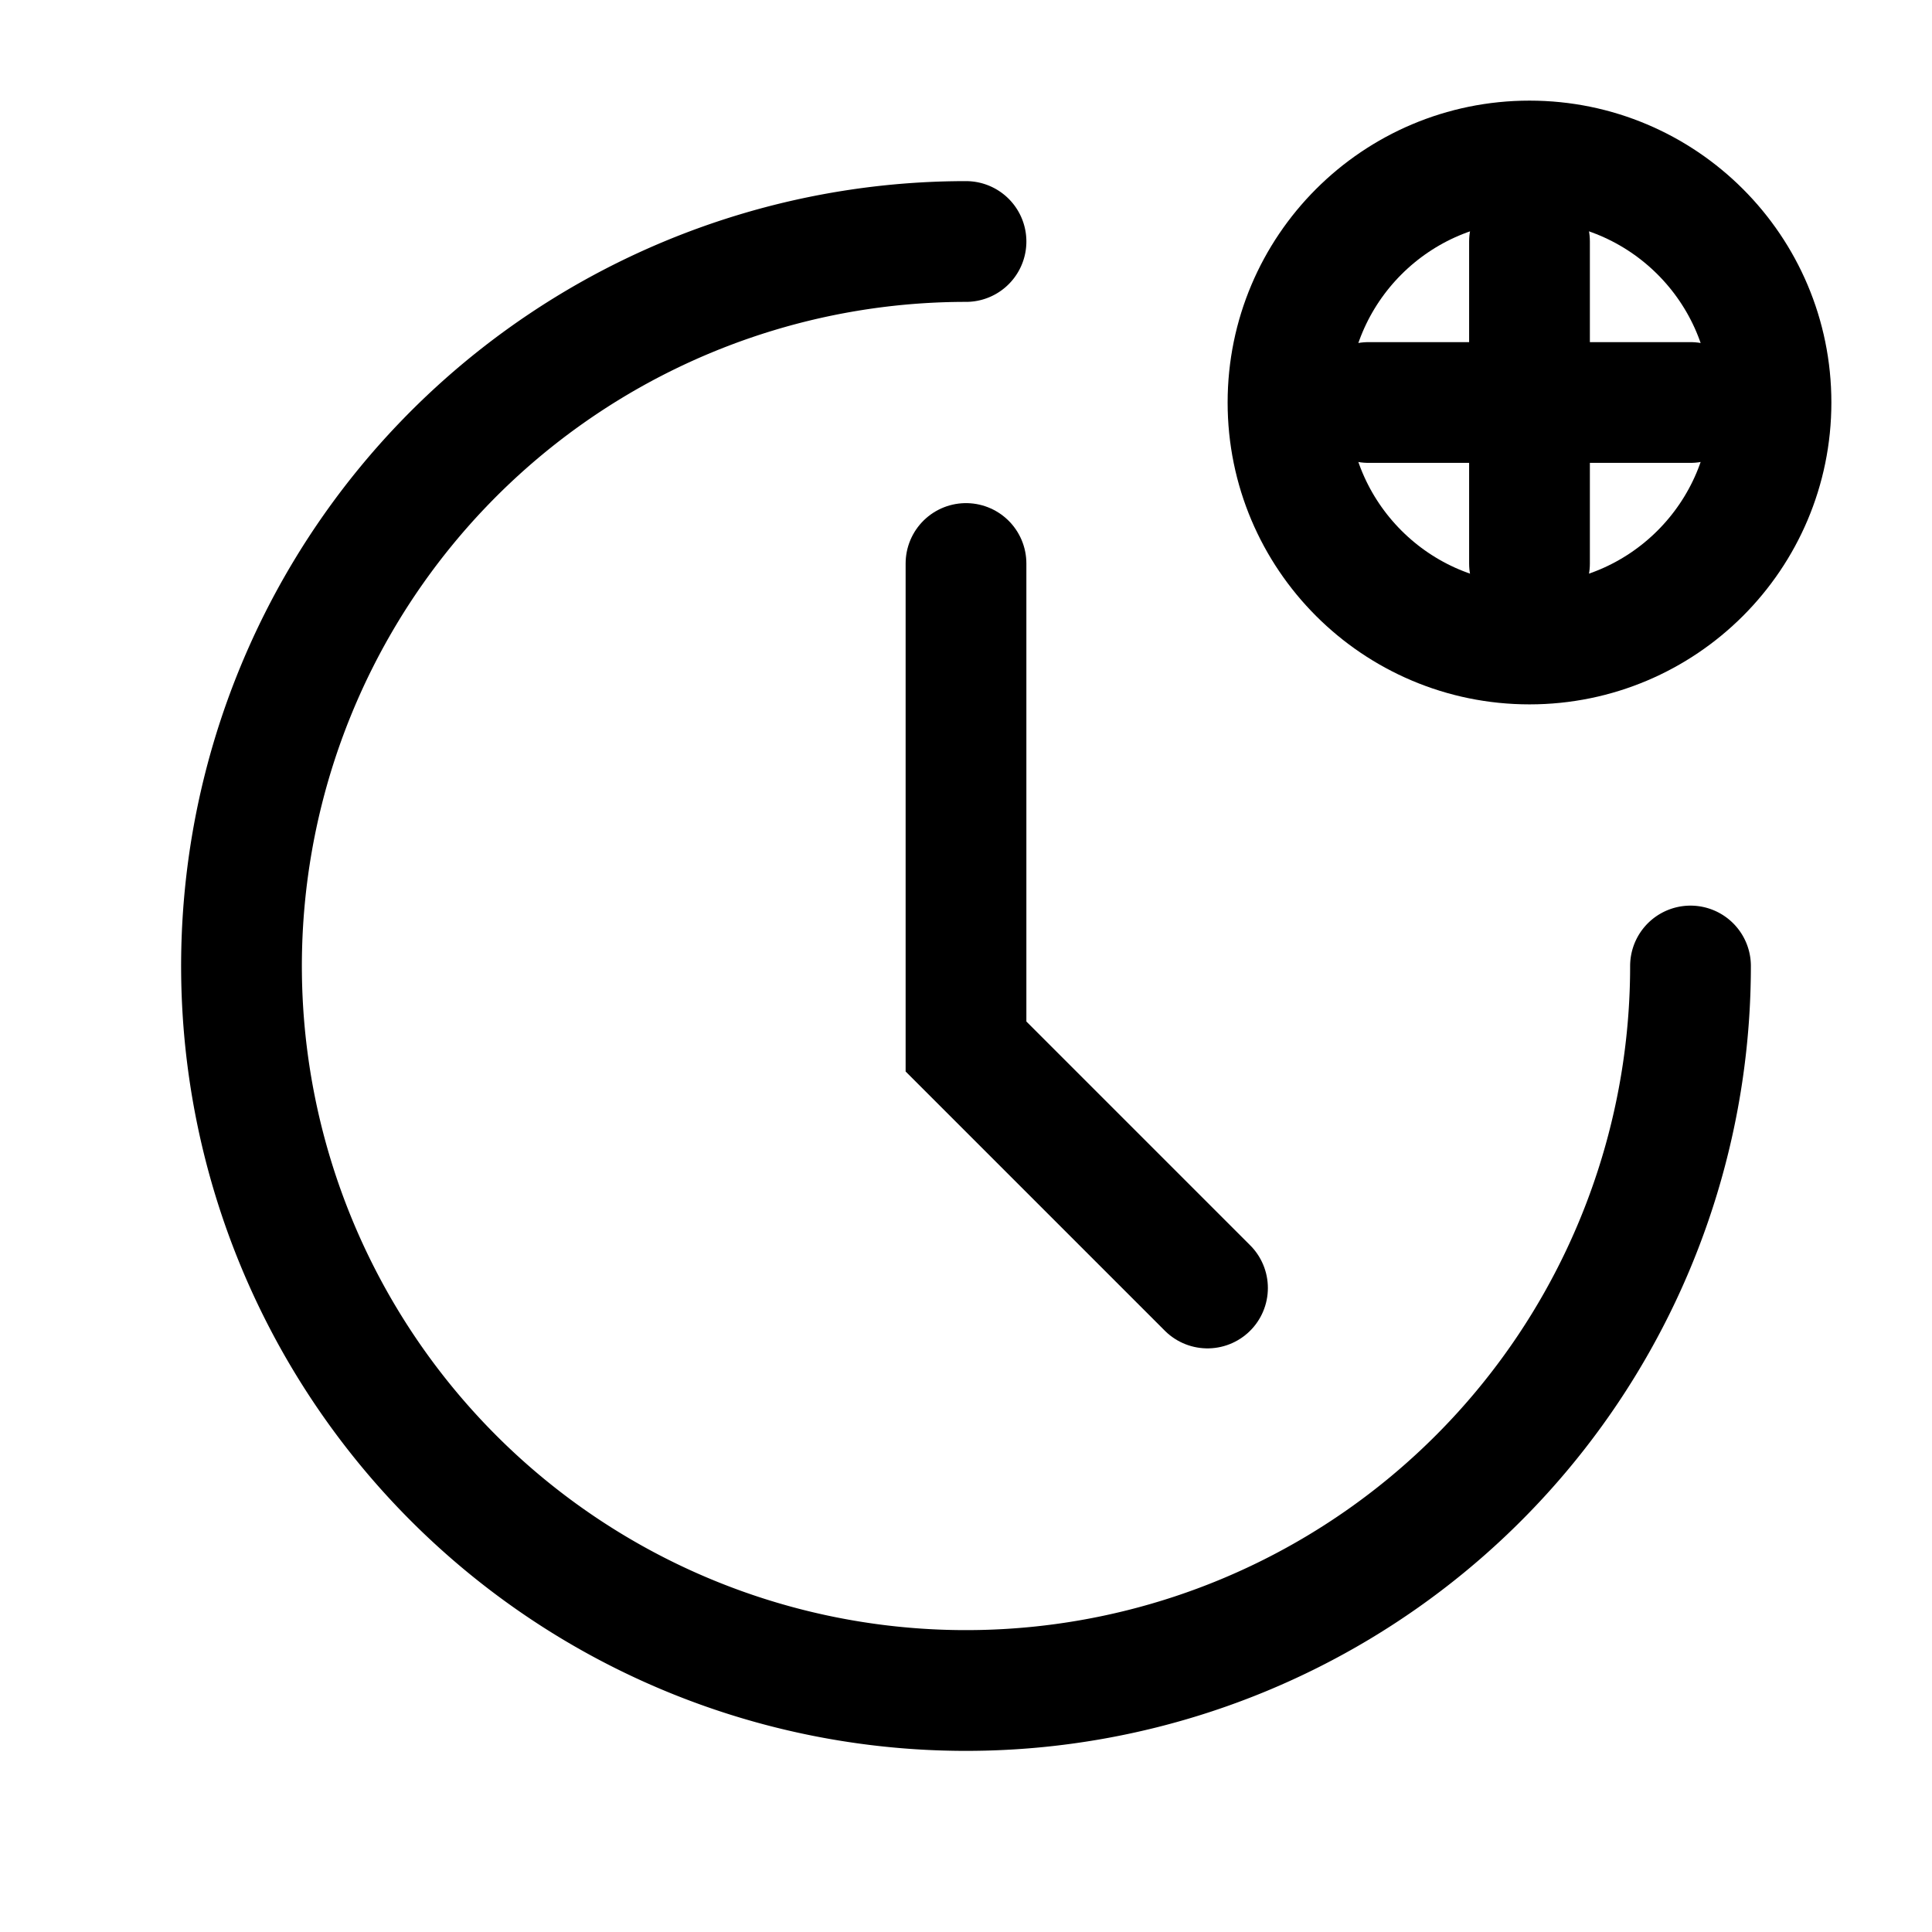
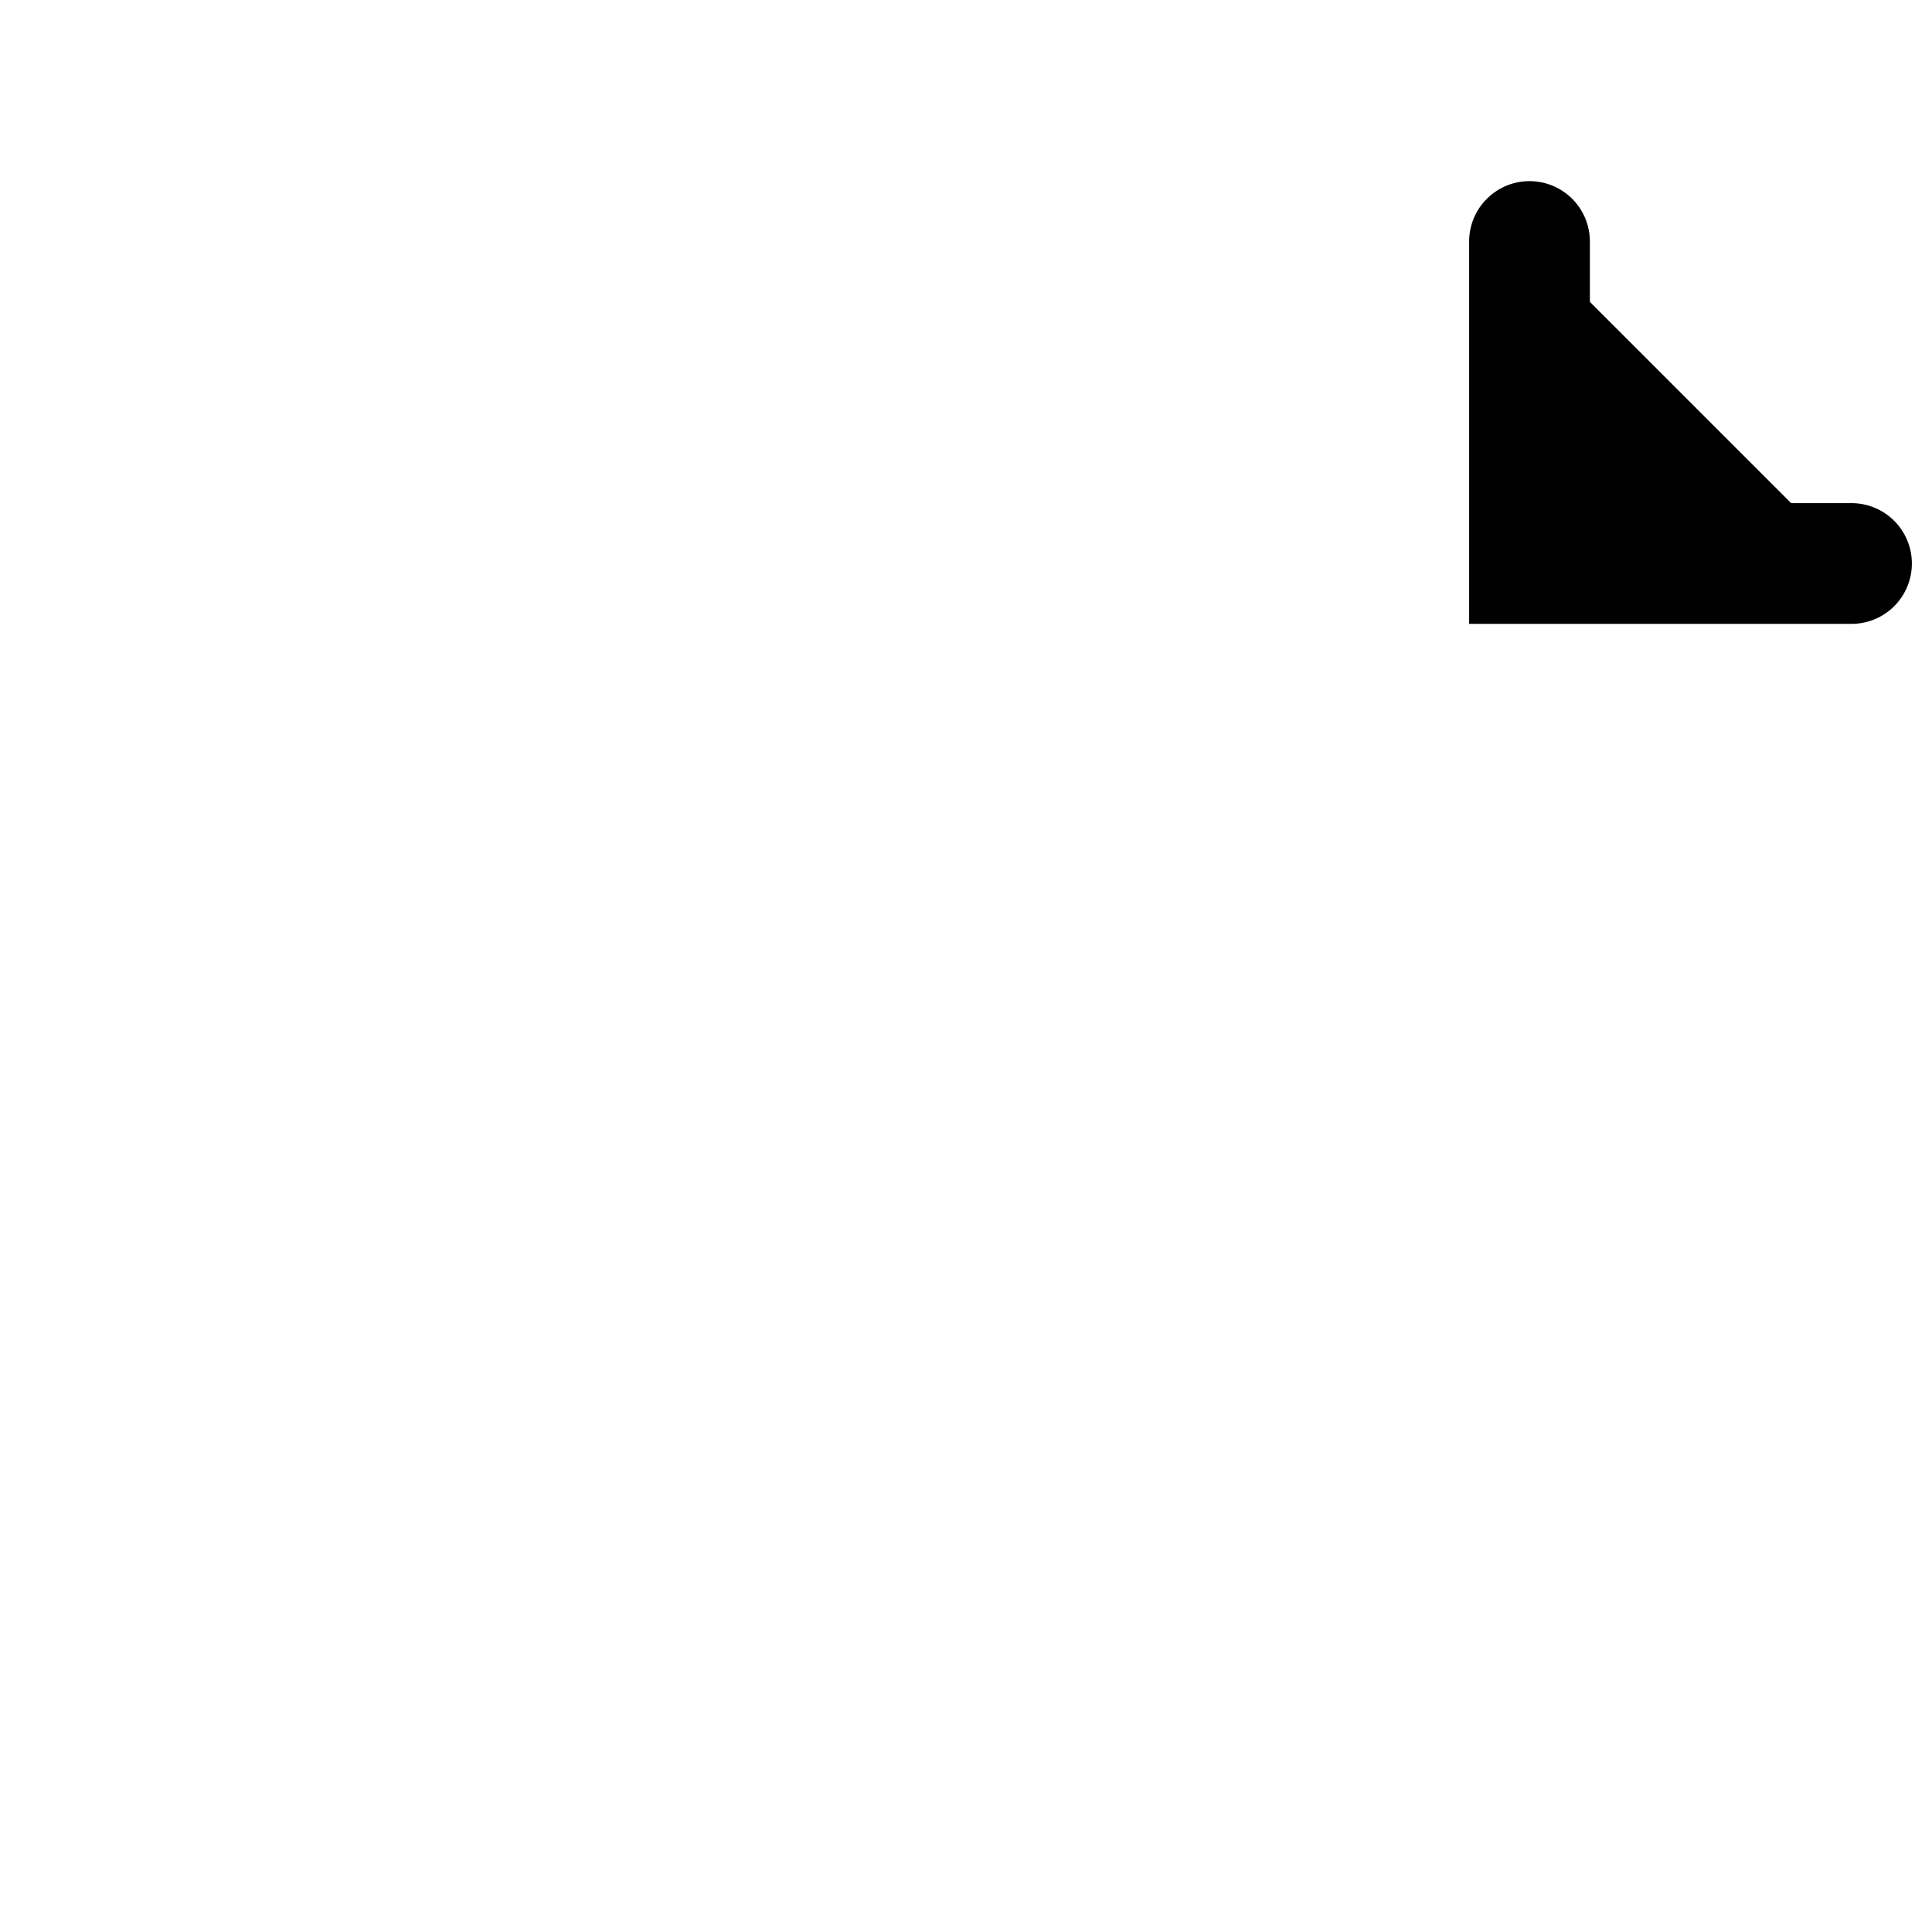
<svg xmlns="http://www.w3.org/2000/svg" width="24" height="24" viewBox="0 0 24 24" role="img" aria-labelledby="p3">
  <title id="p3">Add measurement parameter</title>
-   <path d="M12 3a9 9 0 1 0 9 9" fill="none" stroke="currentColor" stroke-width="1.5" stroke-linecap="round" />
-   <path d="M12 7v6l3 3" fill="none" stroke="currentColor" stroke-width="1.5" stroke-linecap="round" />
-   <circle cx="19" cy="5" r="3" fill="none" stroke="currentColor" stroke-width="1.5" />
-   <path d="M19 3v4M17 5h4" stroke="currentColor" stroke-width="1.5" stroke-linecap="round" />
+   <path d="M19 3v4h4" stroke="currentColor" stroke-width="1.5" stroke-linecap="round" />
</svg>